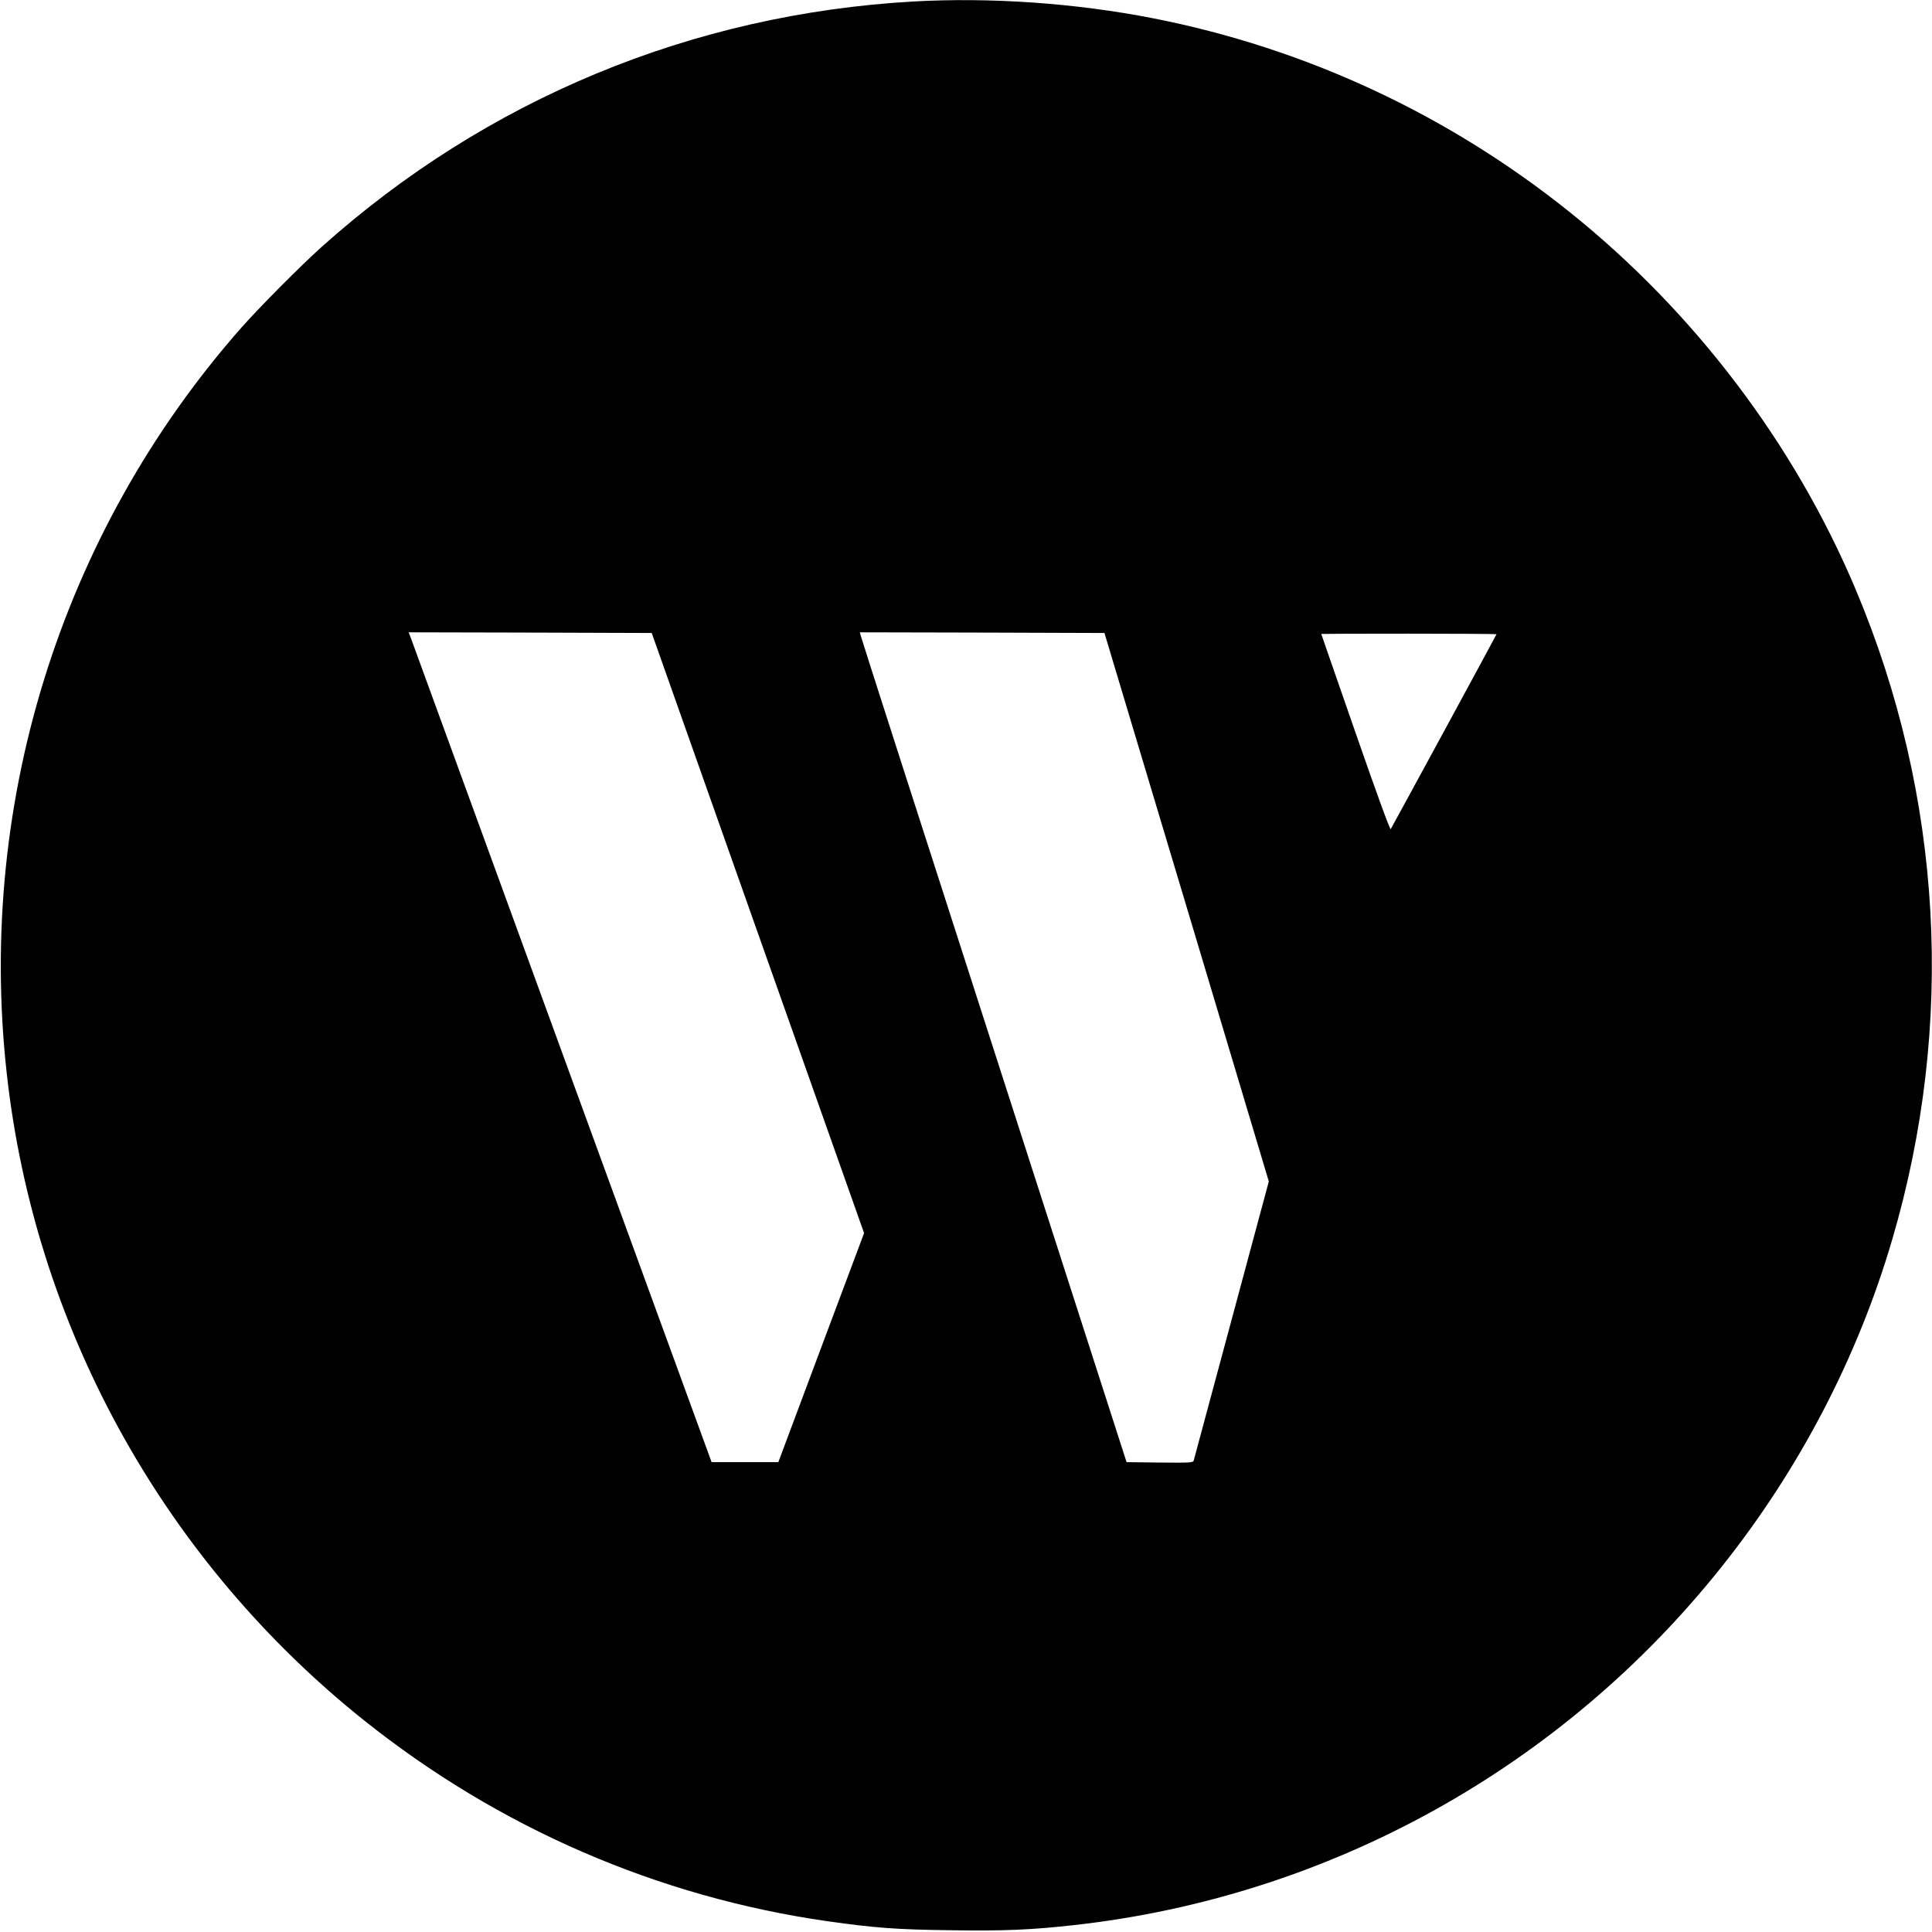
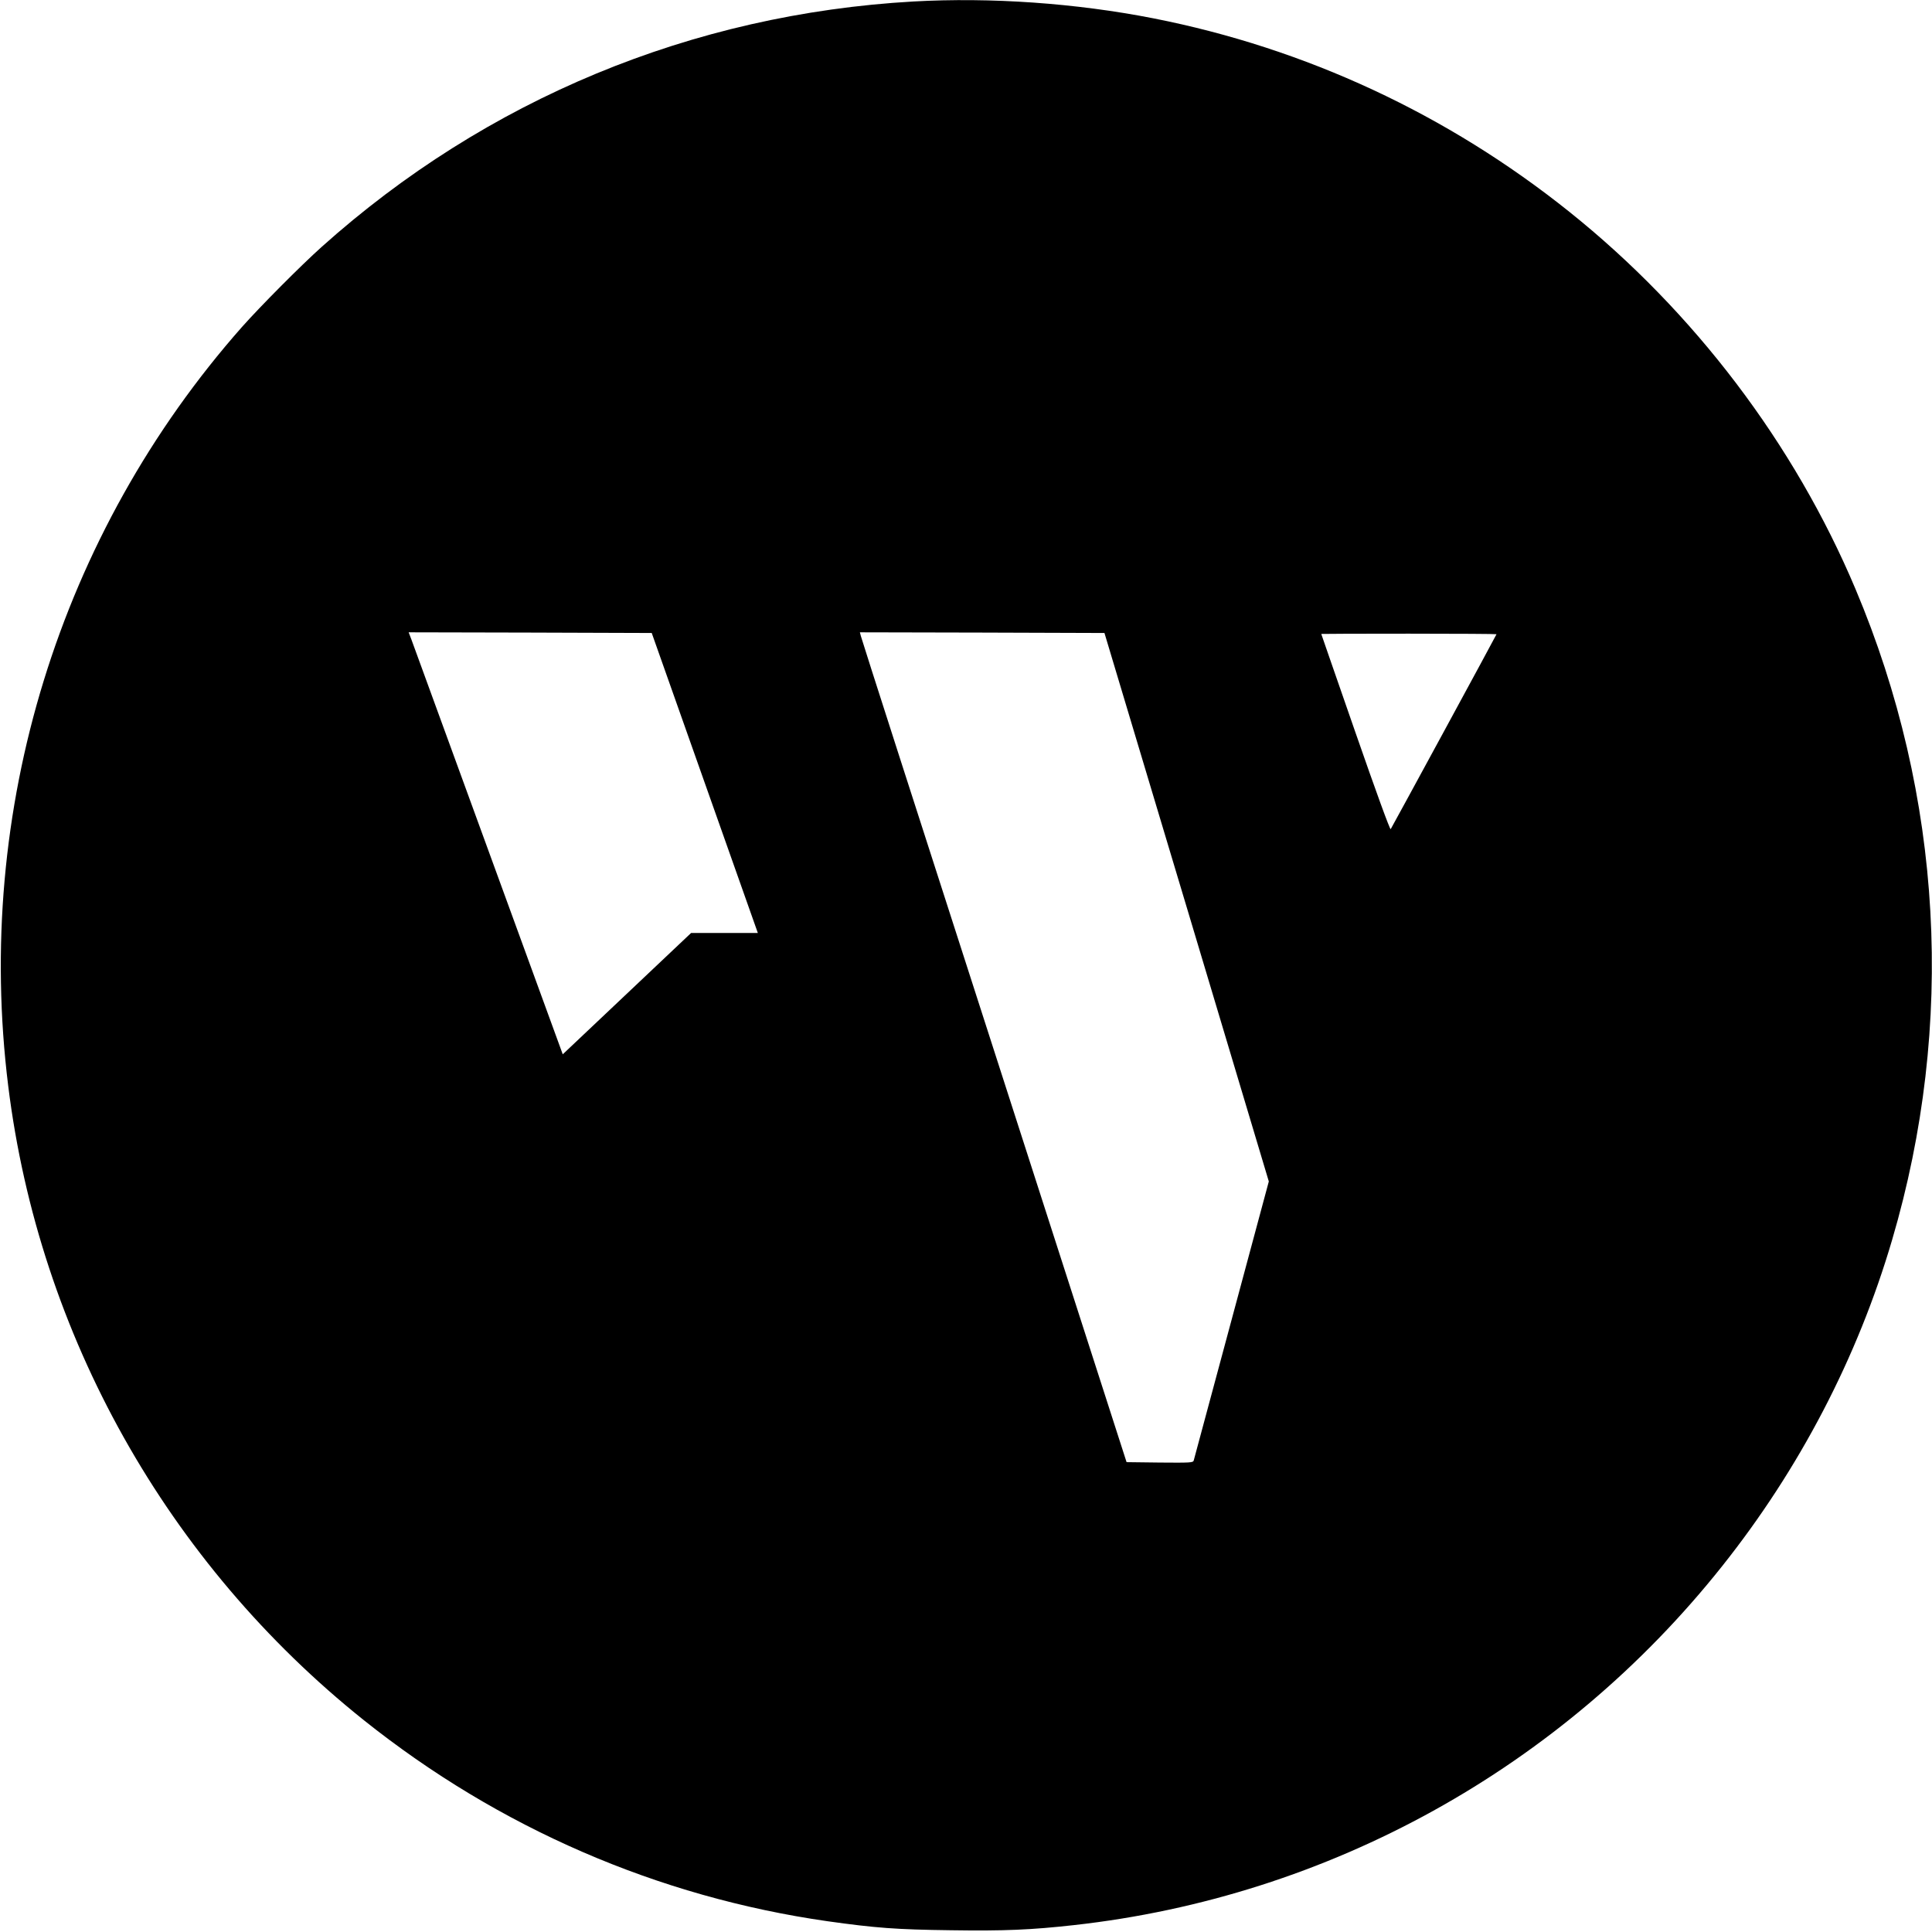
<svg xmlns="http://www.w3.org/2000/svg" version="1" width="1910.667" height="1910.667" viewBox="0 0 1433 1433">
-   <path d="M677.5 1.1c-164.1 9.3-316.8 72.6-439 182.1-15.6 14-45.4 44-59 59.3C43.9 396-19.3 601.1 6.1 805.5 29 990.2 123.9 1159.3 270 1276c100.1 79.9 218.1 131 343.7 149 35.6 5 51.1 6.2 91.6 6.7 39.8.6 59.7-.3 91.2-3.8 189.1-21 361.9-116.6 480.8-266.2 57.4-72.1 100.5-154.8 126.1-242 47.1-159.9 37.6-329.3-27.1-482.7-45.4-107.8-119.8-205.9-212.3-279.9-90.3-72.3-195.6-121.3-308.5-143.5-57.6-11.3-120.7-15.7-178-12.5zM562.1 692l78.8 222.6-31.8 84.9-31.8 85h-49.5L417.4 782c-60.7-166.4-111.3-304.9-112.3-307.8l-2-5.2 90.1.2 90.2.3L562.1 692zm318.1-19.1l60.9 203.4-27.6 102.6c-15.2 56.4-27.8 103.4-28.1 104.4-.5 1.6-2.4 1.7-25.2 1.5l-24.6-.3-98.2-305c-54.1-167.8-98.6-306.2-98.9-307.8l-.7-2.7 90.7.2 90.7.3 61 203.4zM1110 470.4c0 .4-76.8 141.8-78.5 144.6-.5.7-10.7-27.3-26.1-71.6-13.9-40.1-25.4-73-25.4-73.2 0-.1 29.3-.2 65-.2 35.8 0 65 .2 65 .4z" />
+   <path d="M677.5 1.1c-164.1 9.3-316.8 72.6-439 182.1-15.6 14-45.4 44-59 59.3C43.9 396-19.3 601.1 6.1 805.5 29 990.2 123.9 1159.3 270 1276c100.1 79.9 218.1 131 343.7 149 35.6 5 51.1 6.2 91.6 6.7 39.8.6 59.7-.3 91.2-3.8 189.1-21 361.9-116.6 480.8-266.2 57.4-72.1 100.5-154.8 126.1-242 47.1-159.9 37.6-329.3-27.1-482.7-45.4-107.8-119.8-205.9-212.3-279.9-90.3-72.3-195.6-121.3-308.5-143.5-57.6-11.3-120.7-15.7-178-12.5zM562.1 692h-49.5L417.4 782c-60.7-166.4-111.3-304.9-112.3-307.8l-2-5.2 90.1.2 90.2.3L562.1 692zm318.1-19.1l60.9 203.4-27.6 102.6c-15.2 56.4-27.8 103.4-28.1 104.4-.5 1.6-2.4 1.7-25.2 1.5l-24.6-.3-98.2-305c-54.1-167.8-98.6-306.2-98.9-307.8l-.7-2.7 90.7.2 90.7.3 61 203.4zM1110 470.4c0 .4-76.8 141.8-78.5 144.6-.5.7-10.7-27.3-26.1-71.6-13.9-40.1-25.4-73-25.4-73.2 0-.1 29.3-.2 65-.2 35.8 0 65 .2 65 .4z" />
</svg>